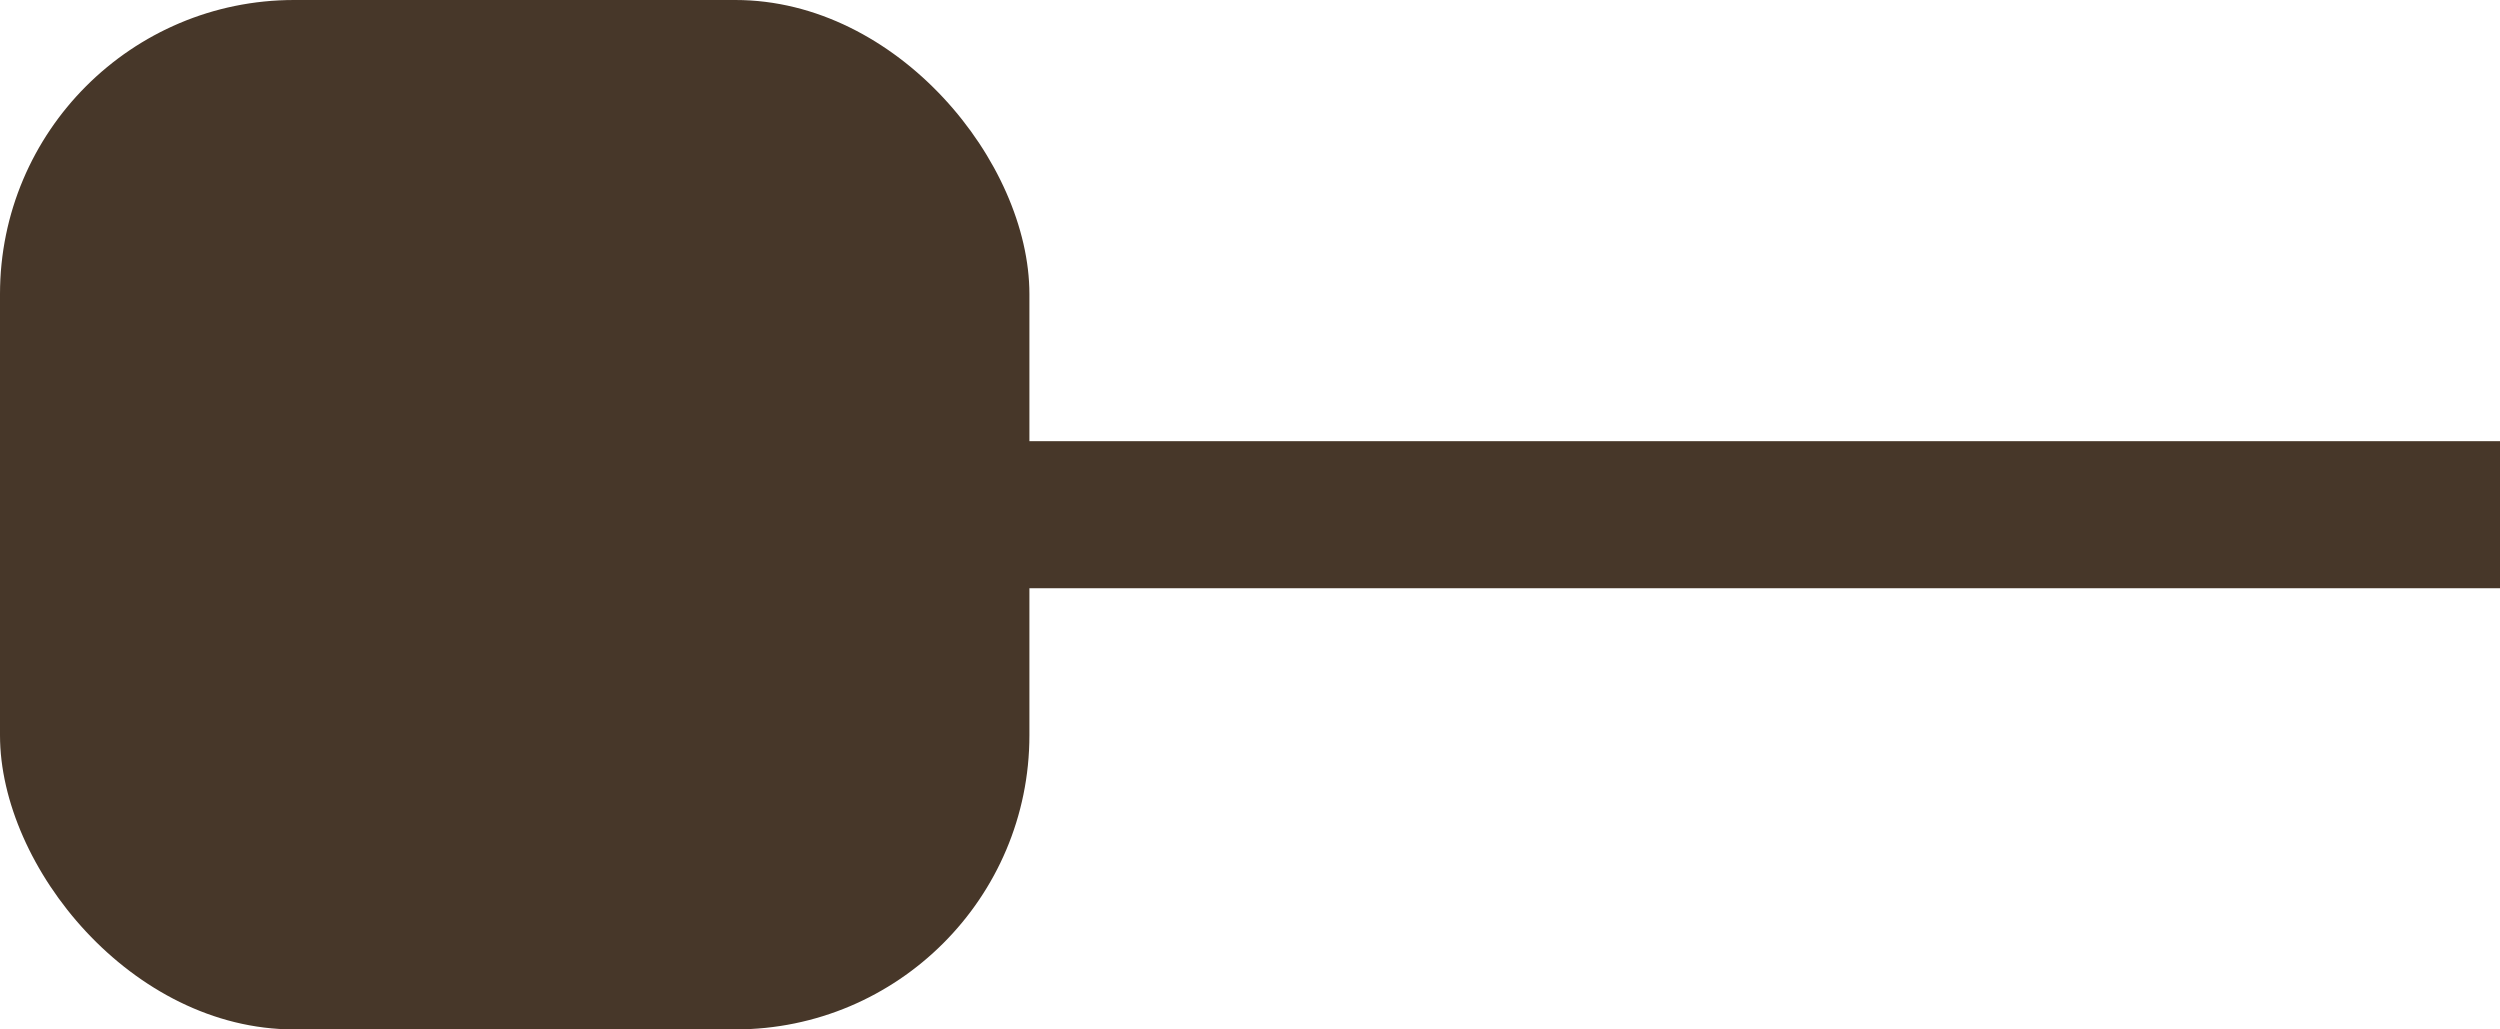
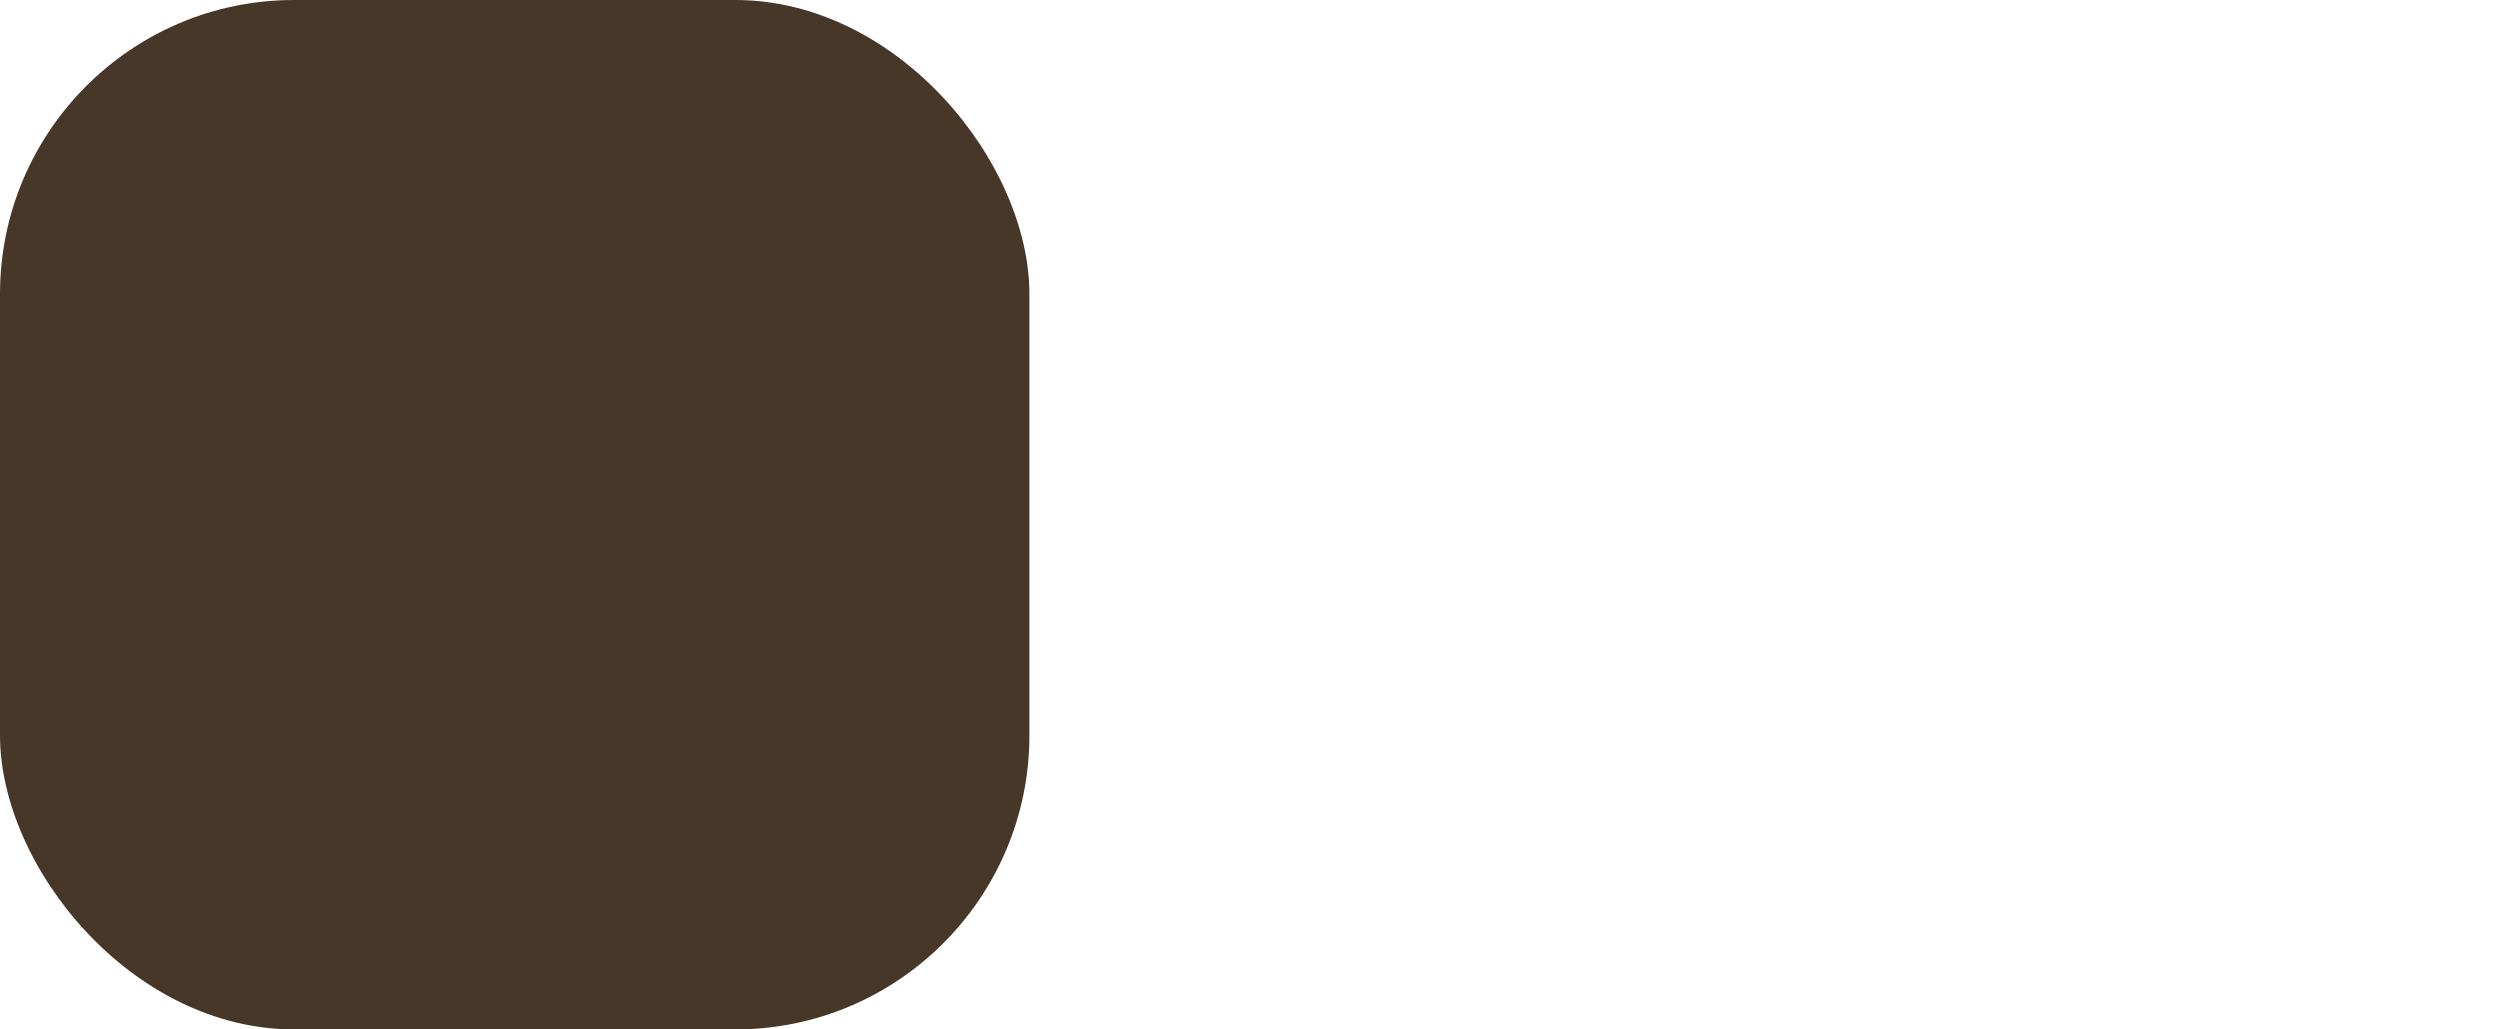
<svg xmlns="http://www.w3.org/2000/svg" width="17px" height="7px" viewBox="0 0 17 7" version="1.1">
  <title>icon_history_point_right</title>
  <desc>Created with Sketch.</desc>
  <defs />
  <g id="Export" stroke="none" stroke-width="1" fill="none" fill-rule="evenodd">
    <g id="icon_history_point_right">
      <g id="Group-18">
        <rect id="Rectangle-22" fill="#473729" x="0" y="0" width="7" height="7" rx="2" />
-         <path d="M7,3.5 L17,3.5" id="Line" stroke="#473729" stroke-linecap="square" />
      </g>
    </g>
  </g>
</svg>